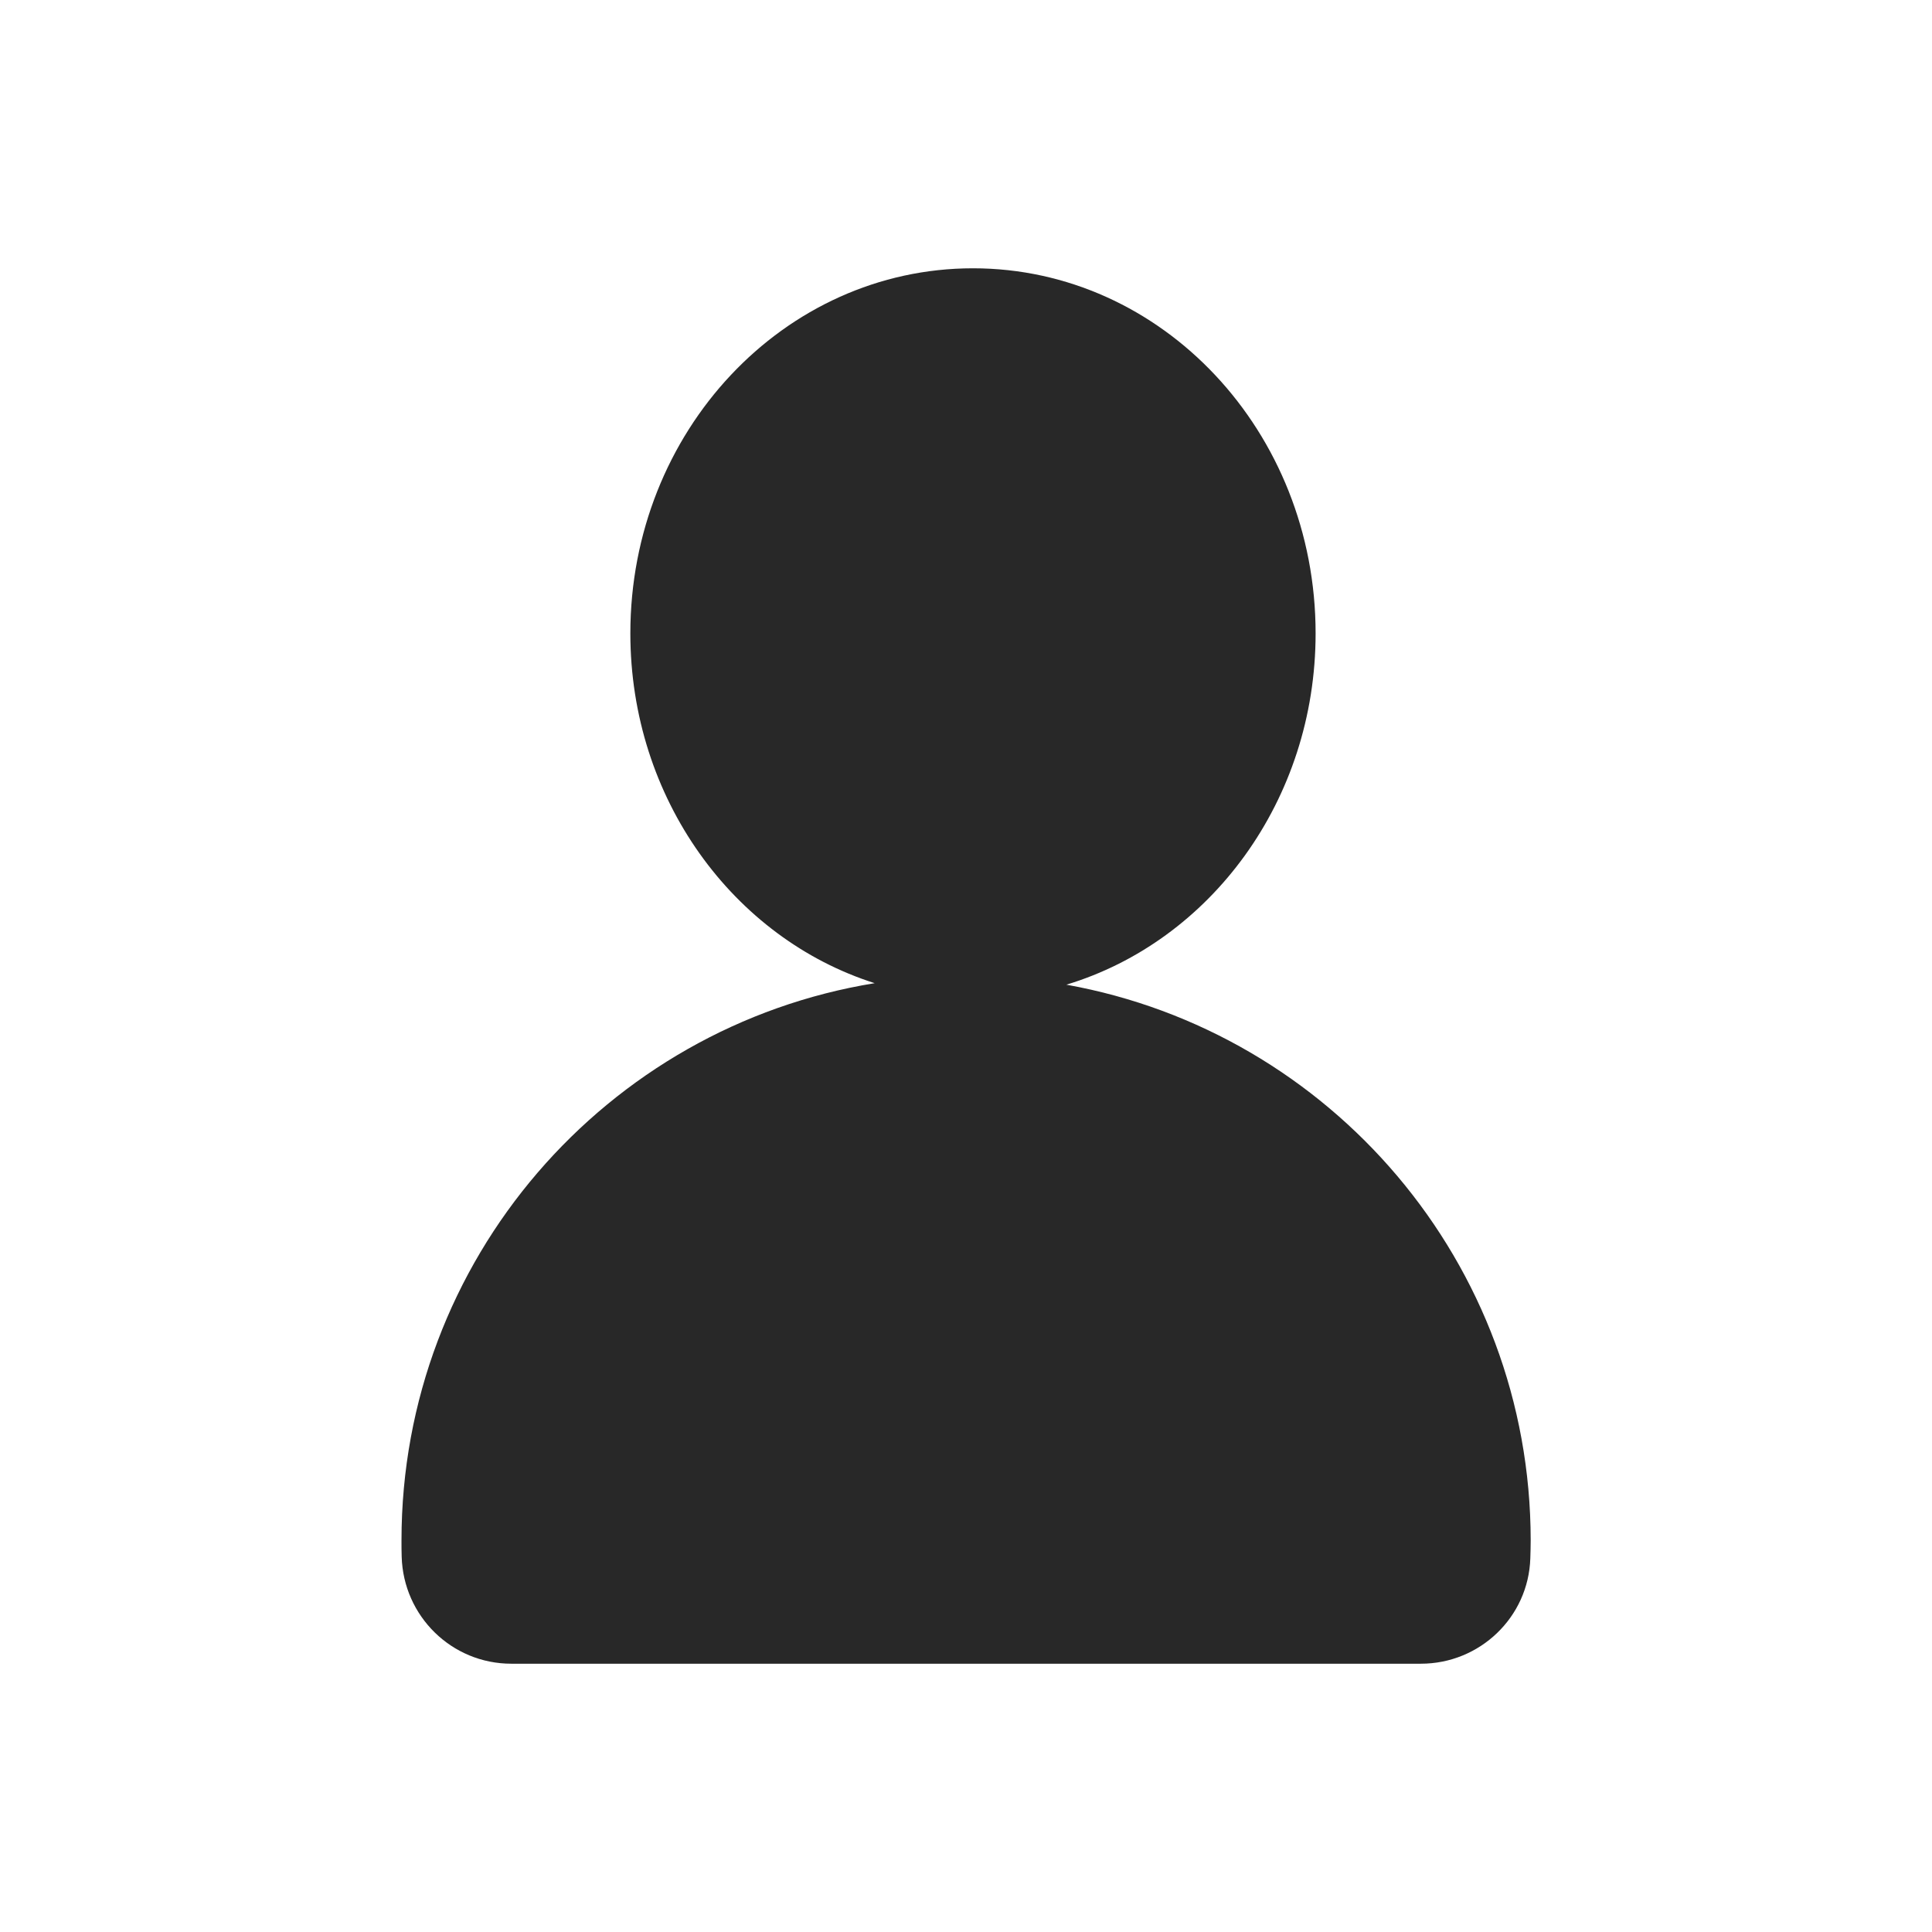
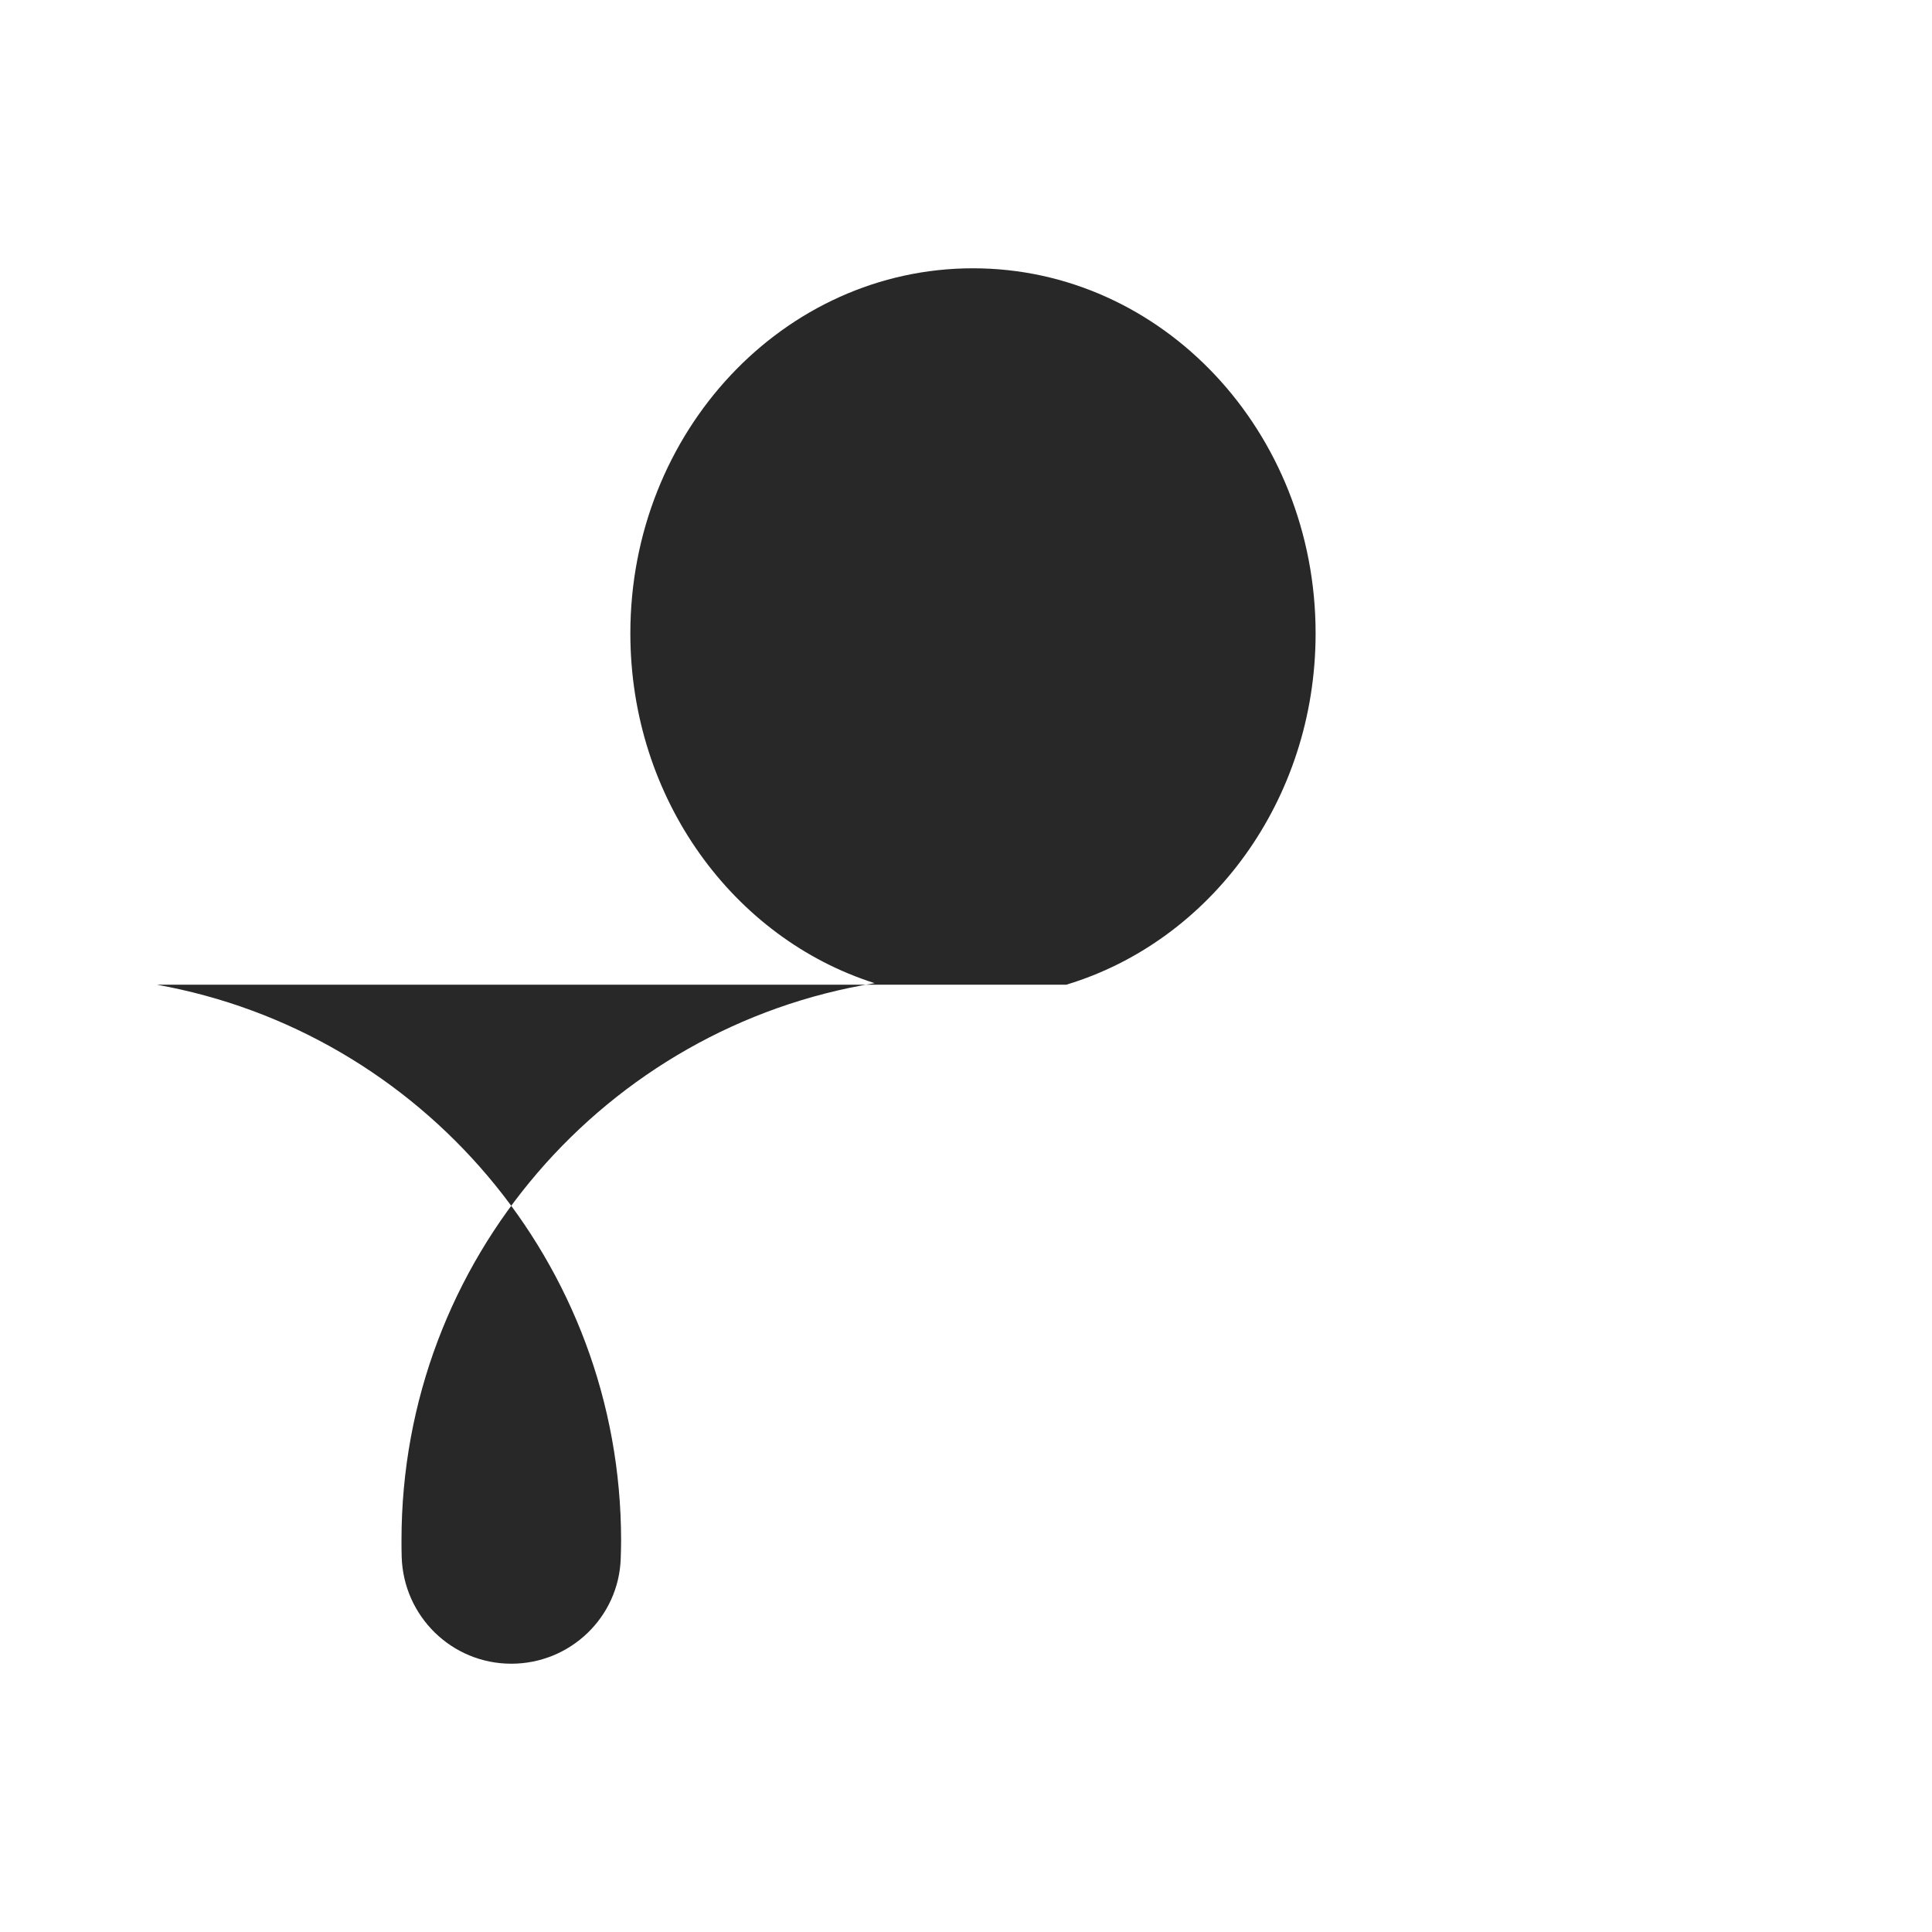
<svg xmlns="http://www.w3.org/2000/svg" class="svg-icon" style="width: 1em; height: 1em;vertical-align: middle;fill: currentColor;overflow: hidden;" viewBox="0 0 1024 1024" version="1.1">
-   <path d="M565.2 521.9c76.2-23 132.1-97.6 132.1-186.2 0-106.9-81.3-193.5-181.6-193.5s-181.6 86.6-181.6 193.5c0 87.6 54.6 161.6 129.5 185.4-142.2 23.1-250.8 146.5-250.8 295.3 0 2.9 0 5.8 0.1 8.7 0.9 31.5 26.5 56.7 58.1 56.7h482.1c31.2 0 57-24.6 58-55.8 0.1-3.2 0.2-6.4 0.2-9.6-0.1-147.1-106.2-269.4-246.1-294.5z" fill="#282828" />
+   <path d="M565.2 521.9c76.2-23 132.1-97.6 132.1-186.2 0-106.9-81.3-193.5-181.6-193.5s-181.6 86.6-181.6 193.5c0 87.6 54.6 161.6 129.5 185.4-142.2 23.1-250.8 146.5-250.8 295.3 0 2.9 0 5.8 0.1 8.7 0.9 31.5 26.5 56.7 58.1 56.7c31.2 0 57-24.6 58-55.8 0.1-3.2 0.2-6.4 0.2-9.6-0.1-147.1-106.2-269.4-246.1-294.5z" fill="#282828" />
</svg>